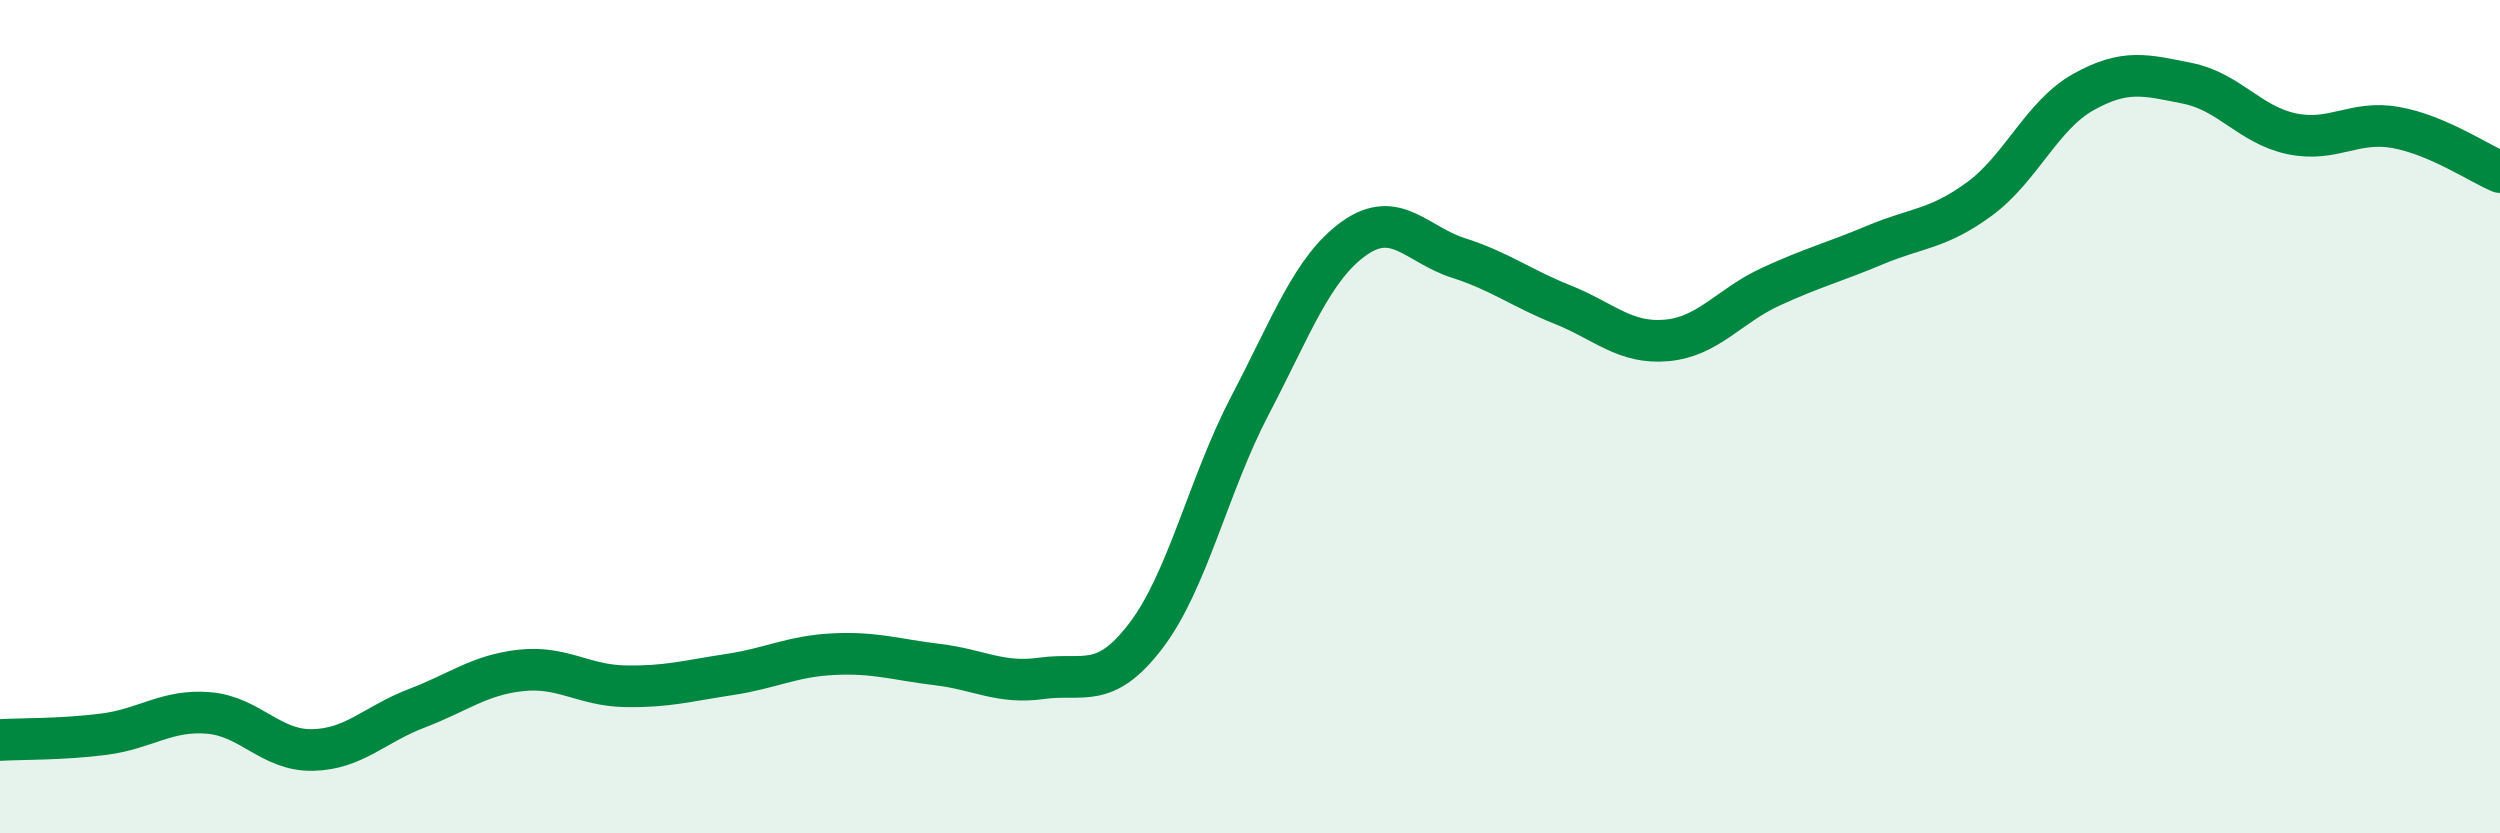
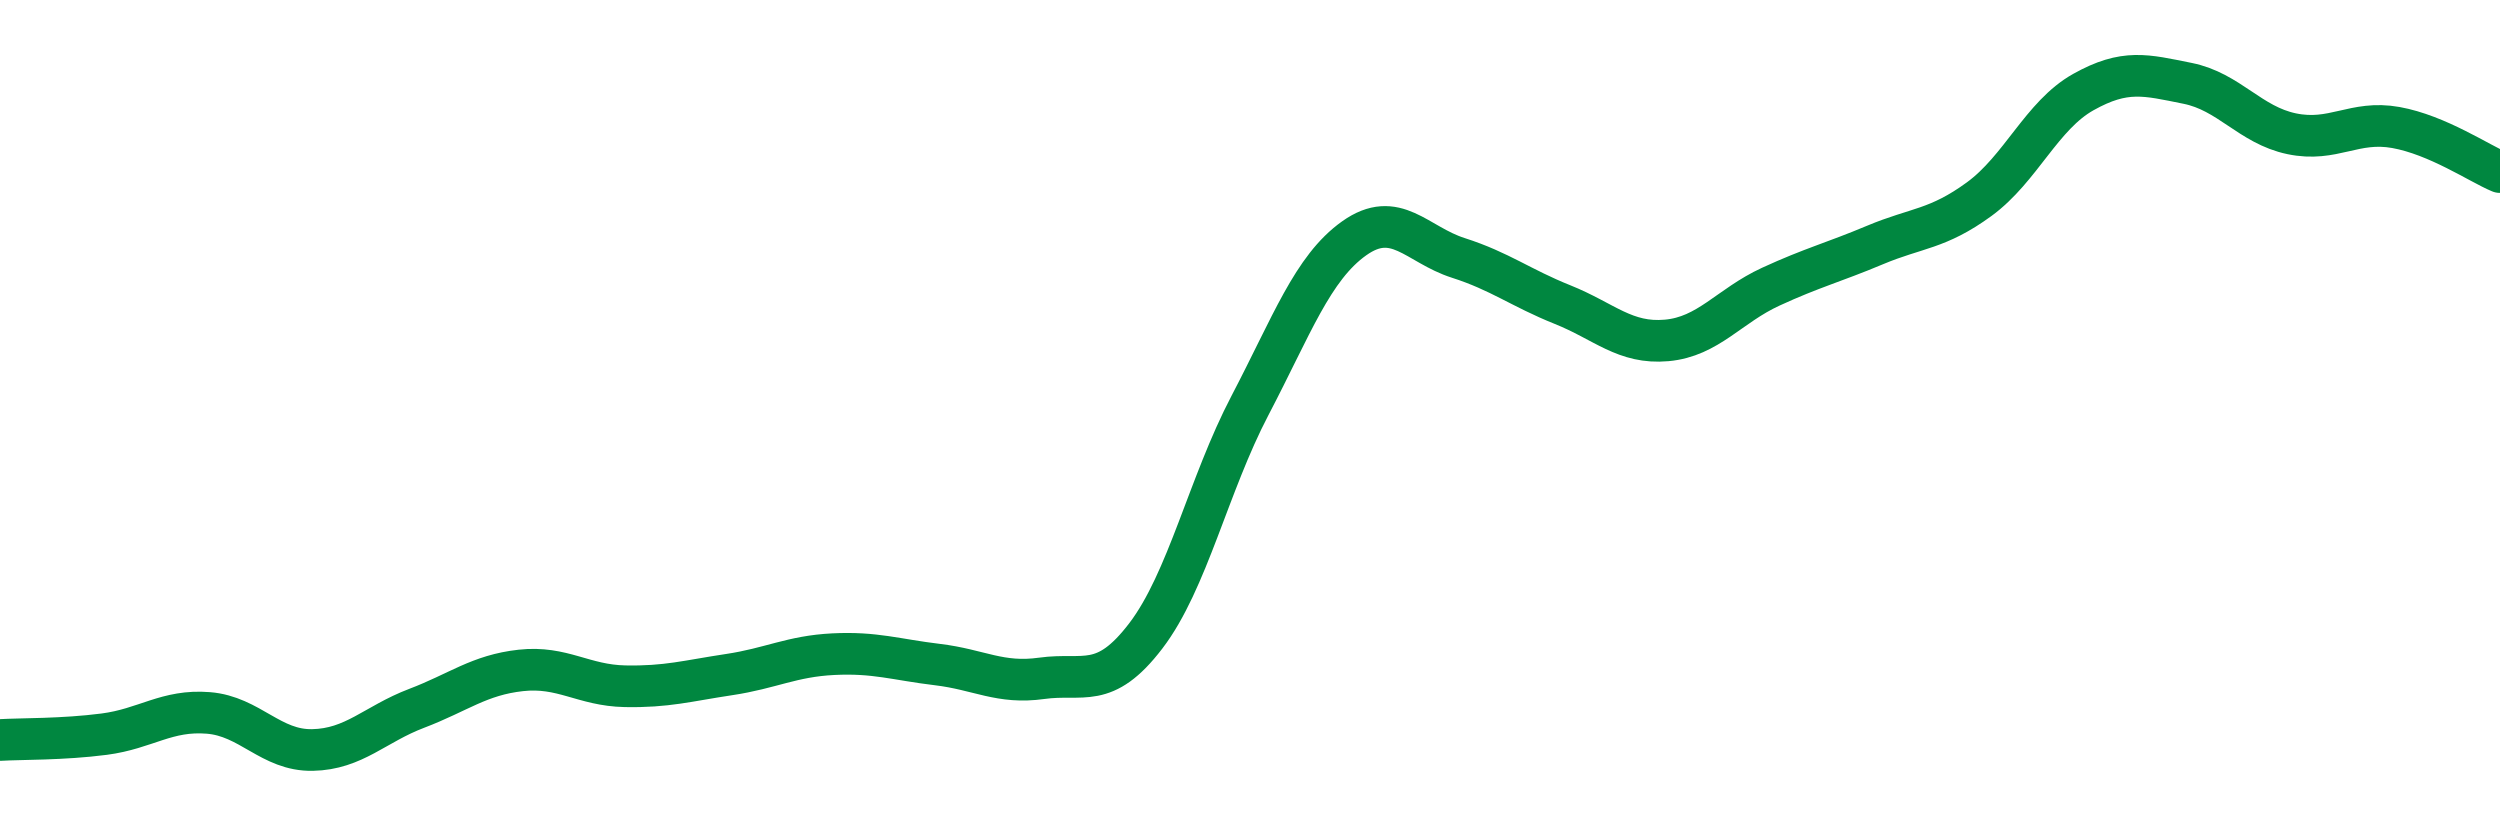
<svg xmlns="http://www.w3.org/2000/svg" width="60" height="20" viewBox="0 0 60 20">
-   <path d="M 0,17.76 C 0.5,17.73 1.5,17.75 2.5,17.62 C 3.5,17.49 4,17.03 5,17.11 C 6,17.19 6.5,18.02 7.5,18 C 8.5,17.98 9,17.38 10,17 C 11,16.62 11.5,16.2 12.5,16.09 C 13.5,15.98 14,16.45 15,16.47 C 16,16.49 16.5,16.34 17.5,16.19 C 18.5,16.04 19,15.75 20,15.7 C 21,15.65 21.5,15.83 22.5,15.95 C 23.5,16.07 24,16.42 25,16.28 C 26,16.14 26.5,16.57 27.5,15.26 C 28.5,13.95 29,11.64 30,9.73 C 31,7.82 31.5,6.43 32.5,5.72 C 33.5,5.01 34,5.87 35,6.19 C 36,6.51 36.5,6.91 37.5,7.31 C 38.5,7.71 39,8.26 40,8.17 C 41,8.08 41.5,7.34 42.5,6.88 C 43.5,6.42 44,6.3 45,5.88 C 46,5.46 46.5,5.51 47.5,4.78 C 48.5,4.05 49,2.77 50,2.21 C 51,1.65 51.5,1.8 52.5,2 C 53.5,2.2 54,3 55,3.21 C 56,3.42 56.5,2.88 57.5,3.06 C 58.5,3.24 59.5,3.92 60,4.13L60 20L0 20Z" fill="#008740" opacity="0.1" stroke-linecap="round" stroke-linejoin="round" />
  <path d="M 0,17.76 C 0.5,17.73 1.5,17.75 2.5,17.62 C 3.5,17.49 4,17.03 5,17.11 C 6,17.19 6.5,18.02 7.5,18 C 8.5,17.98 9,17.38 10,17 C 11,16.62 11.5,16.2 12.5,16.09 C 13.5,15.98 14,16.45 15,16.47 C 16,16.49 16.5,16.34 17.5,16.19 C 18.5,16.04 19,15.75 20,15.7 C 21,15.65 21.5,15.83 22.5,15.95 C 23.5,16.07 24,16.42 25,16.28 C 26,16.14 26.5,16.57 27.5,15.26 C 28.5,13.95 29,11.64 30,9.73 C 31,7.82 31.5,6.43 32.5,5.72 C 33.5,5.01 34,5.87 35,6.19 C 36,6.51 36.5,6.91 37.5,7.31 C 38.5,7.71 39,8.26 40,8.17 C 41,8.08 41.5,7.34 42.5,6.88 C 43.5,6.42 44,6.3 45,5.88 C 46,5.46 46.5,5.51 47.5,4.78 C 48.5,4.05 49,2.77 50,2.21 C 51,1.65 51.5,1.8 52.5,2 C 53.5,2.2 54,3 55,3.21 C 56,3.42 56.5,2.88 57.5,3.06 C 58.5,3.24 59.5,3.92 60,4.13" stroke="#008740" stroke-width="1" fill="none" stroke-linecap="round" stroke-linejoin="round" />
</svg>